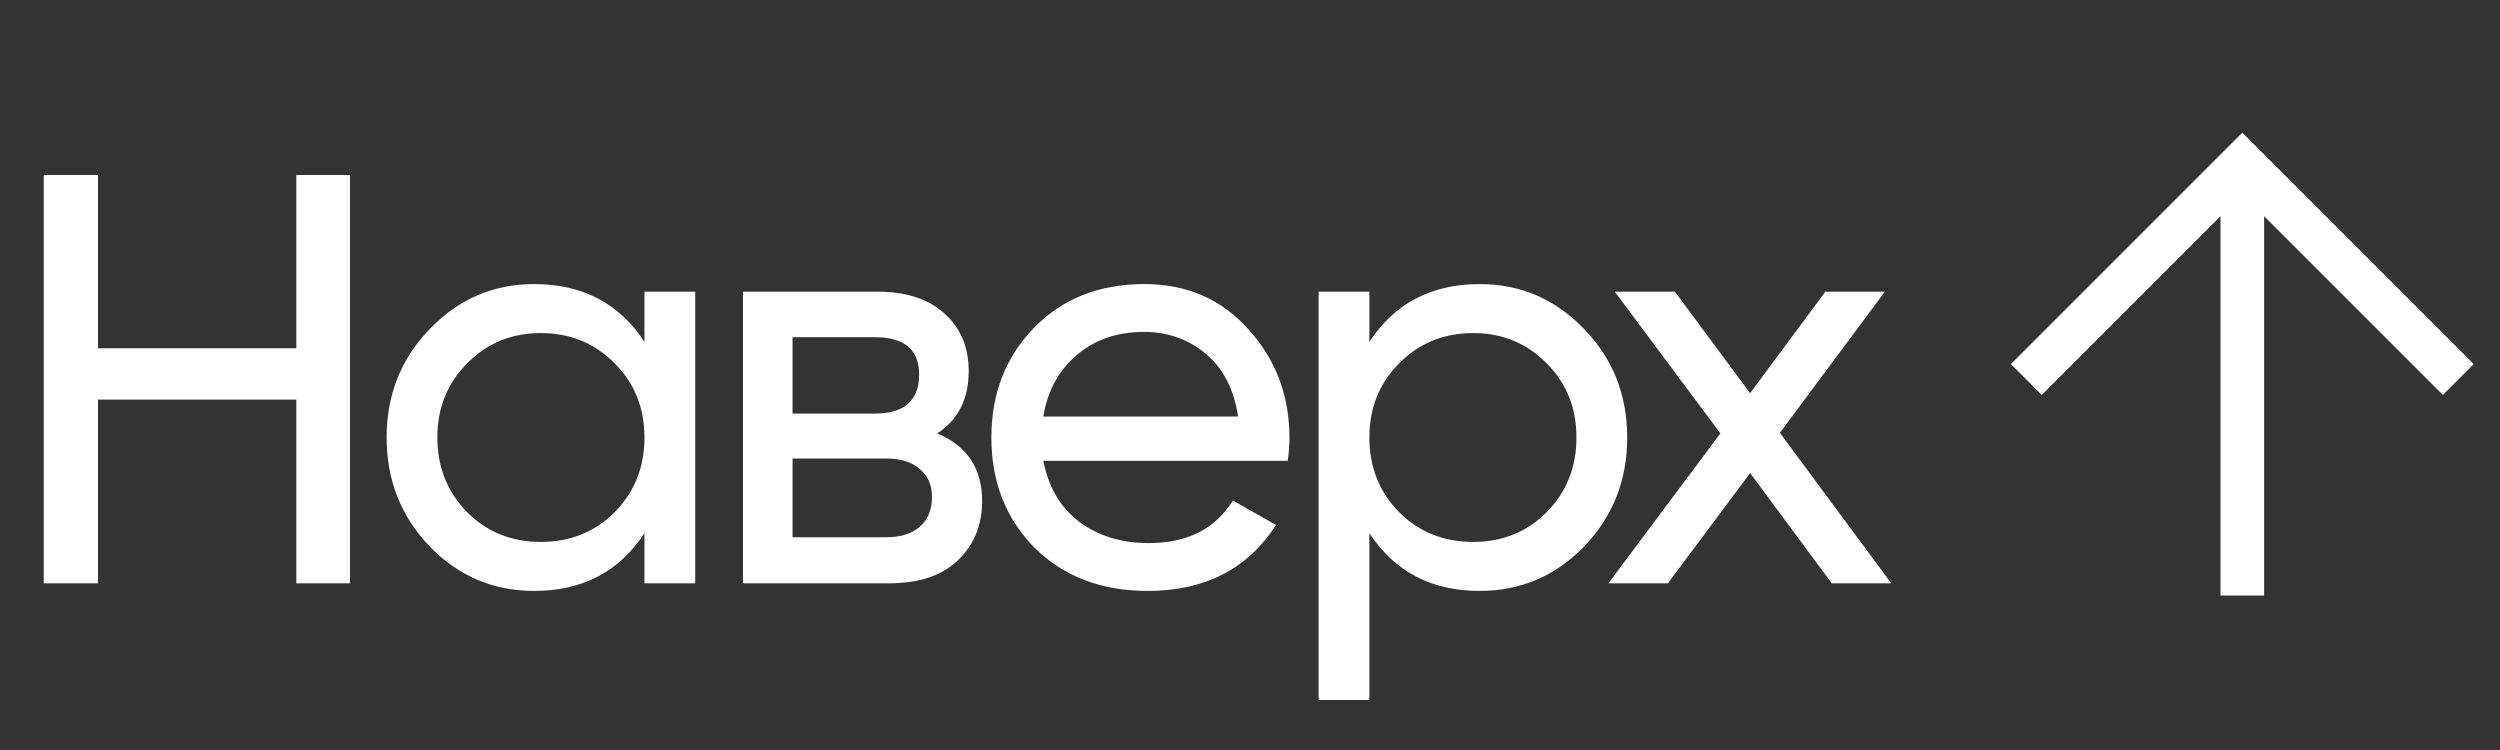
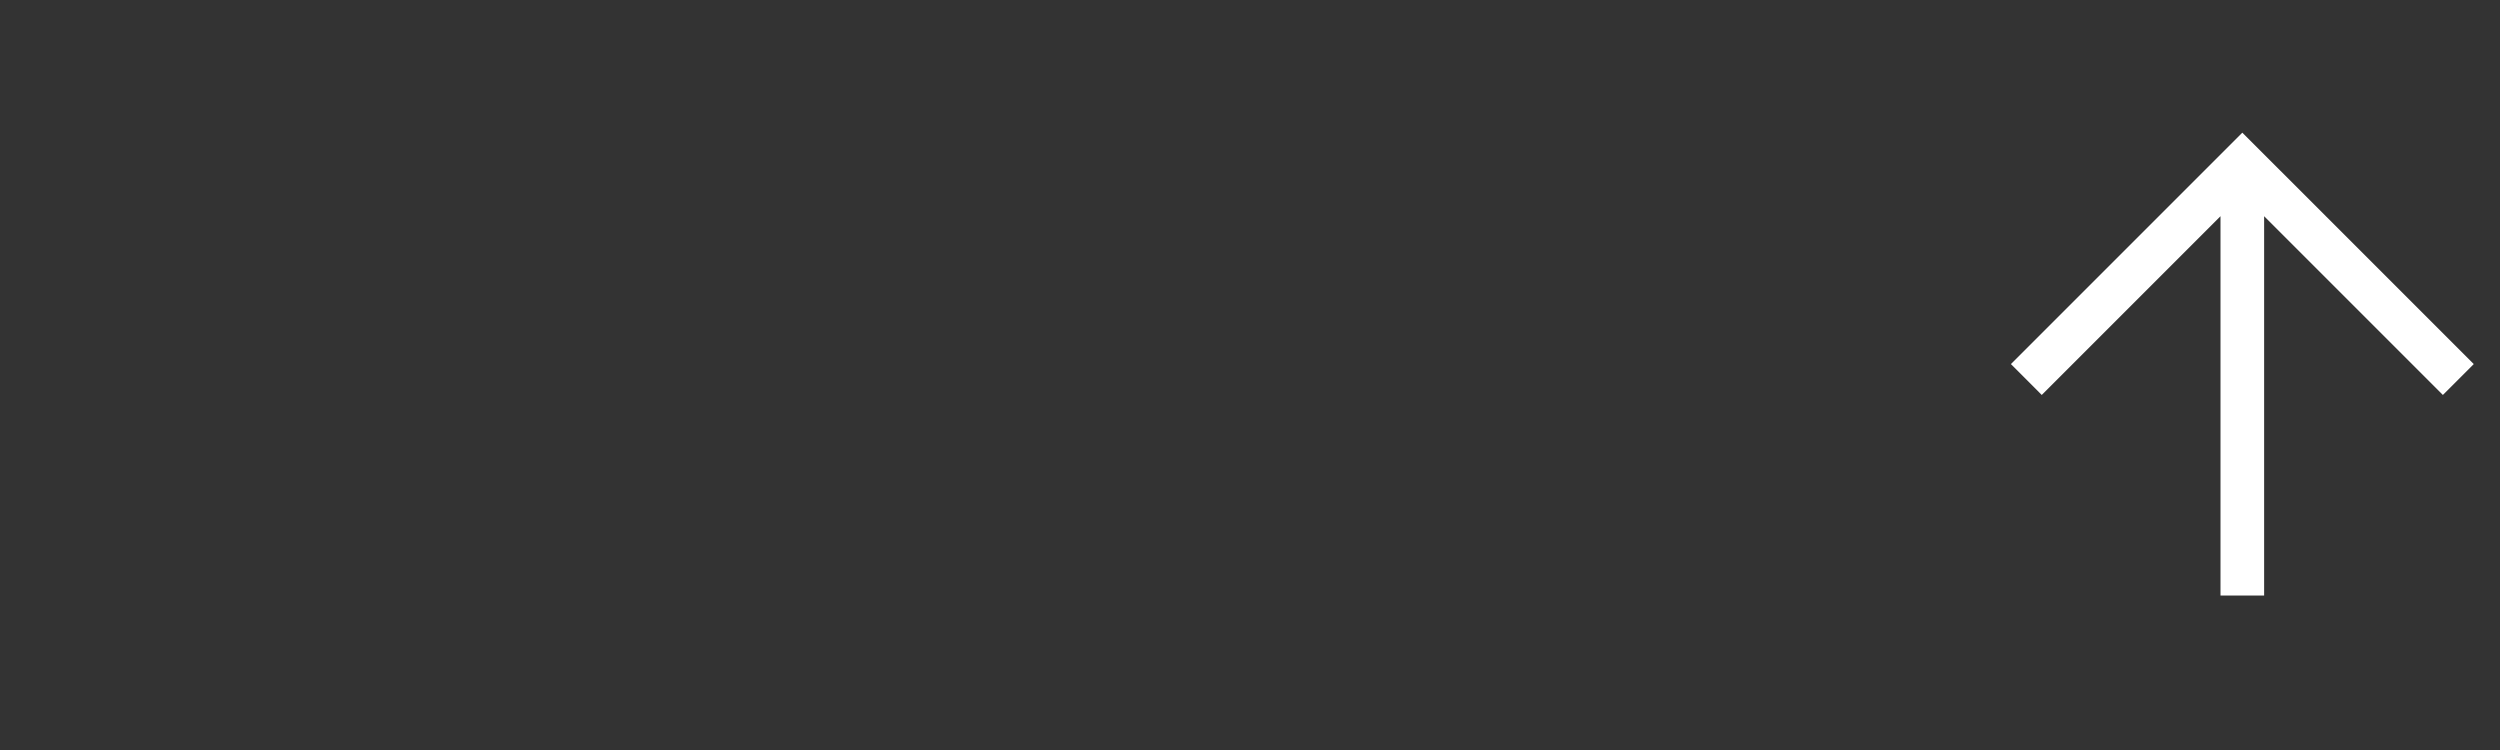
<svg xmlns="http://www.w3.org/2000/svg" width="60" height="18" viewBox="0 0 60 18" fill="none">
  <rect x="0" y="0" width="60" height="18" fill="#333333" stroke="none" />
-   <path d="M7.112 4.2H8.4V14H7.112V9.59H2.352V14H1.05V4.2H2.352V8.358H7.112V4.2ZM15.467 7H16.685V14H15.467V12.796C14.861 13.72 13.979 14.182 12.821 14.182C11.841 14.182 11.006 13.827 10.315 13.118C9.625 12.399 9.279 11.527 9.279 10.5C9.279 9.473 9.625 8.605 10.315 7.896C11.006 7.177 11.841 6.818 12.821 6.818C13.979 6.818 14.861 7.28 15.467 8.204V7ZM12.975 13.006C13.685 13.006 14.277 12.768 14.753 12.292C15.229 11.807 15.467 11.209 15.467 10.5C15.467 9.791 15.229 9.198 14.753 8.722C14.277 8.237 13.685 7.994 12.975 7.994C12.275 7.994 11.687 8.237 11.211 8.722C10.735 9.198 10.497 9.791 10.497 10.5C10.497 11.209 10.735 11.807 11.211 12.292C11.687 12.768 12.275 13.006 12.975 13.006ZM22.493 10.402C23.211 10.701 23.571 11.242 23.571 12.026C23.571 12.605 23.375 13.081 22.983 13.454C22.6 13.818 22.049 14 21.331 14H17.831V7H21.051C21.751 7 22.292 7.177 22.675 7.532C23.057 7.877 23.249 8.335 23.249 8.904C23.249 9.576 22.997 10.075 22.493 10.402ZM20.995 8.092H19.021V9.926H20.995C21.704 9.926 22.059 9.613 22.059 8.988C22.059 8.391 21.704 8.092 20.995 8.092ZM21.261 12.894C21.615 12.894 21.886 12.81 22.073 12.642C22.269 12.474 22.367 12.236 22.367 11.928C22.367 11.639 22.269 11.415 22.073 11.256C21.886 11.088 21.615 11.004 21.261 11.004H19.021V12.894H21.261ZM25.039 11.06C25.161 11.685 25.445 12.171 25.893 12.516C26.351 12.861 26.911 13.034 27.573 13.034C28.497 13.034 29.169 12.693 29.589 12.012L30.625 12.6C29.944 13.655 28.917 14.182 27.545 14.182C26.435 14.182 25.529 13.837 24.829 13.146C24.139 12.446 23.793 11.564 23.793 10.5C23.793 9.445 24.134 8.568 24.815 7.868C25.497 7.168 26.379 6.818 27.461 6.818C28.488 6.818 29.323 7.182 29.967 7.91C30.621 8.629 30.947 9.497 30.947 10.514C30.947 10.691 30.933 10.873 30.905 11.06H25.039ZM27.461 7.966C26.808 7.966 26.267 8.153 25.837 8.526C25.408 8.89 25.142 9.38 25.039 9.996H29.715C29.613 9.333 29.351 8.829 28.931 8.484C28.511 8.139 28.021 7.966 27.461 7.966ZM35.511 6.818C36.491 6.818 37.327 7.177 38.017 7.896C38.708 8.605 39.053 9.473 39.053 10.5C39.053 11.527 38.708 12.399 38.017 13.118C37.327 13.827 36.491 14.182 35.511 14.182C34.354 14.182 33.472 13.72 32.865 12.796V16.8H31.647V7H32.865V8.204C33.472 7.28 34.354 6.818 35.511 6.818ZM35.357 13.006C36.057 13.006 36.645 12.768 37.121 12.292C37.597 11.807 37.835 11.209 37.835 10.5C37.835 9.791 37.597 9.198 37.121 8.722C36.645 8.237 36.057 7.994 35.357 7.994C34.648 7.994 34.055 8.237 33.579 8.722C33.103 9.198 32.865 9.791 32.865 10.5C32.865 11.209 33.103 11.807 33.579 12.292C34.055 12.768 34.648 13.006 35.357 13.006ZM45.391 14H43.963L42.003 11.354L40.029 14H38.601L41.289 10.402L38.755 7H40.197L42.003 9.436L43.809 7H45.237L42.717 10.388L45.391 14Z" fill="white" />
  <path fill-rule="evenodd" clip-rule="evenodd" d="M53.292 5.189L49.002 9.479L48.262 8.738L53.816 3.184L59.37 8.738L58.629 9.479L54.339 5.189L54.339 14.292L53.292 14.292L53.292 5.189Z" fill="white" />
</svg>